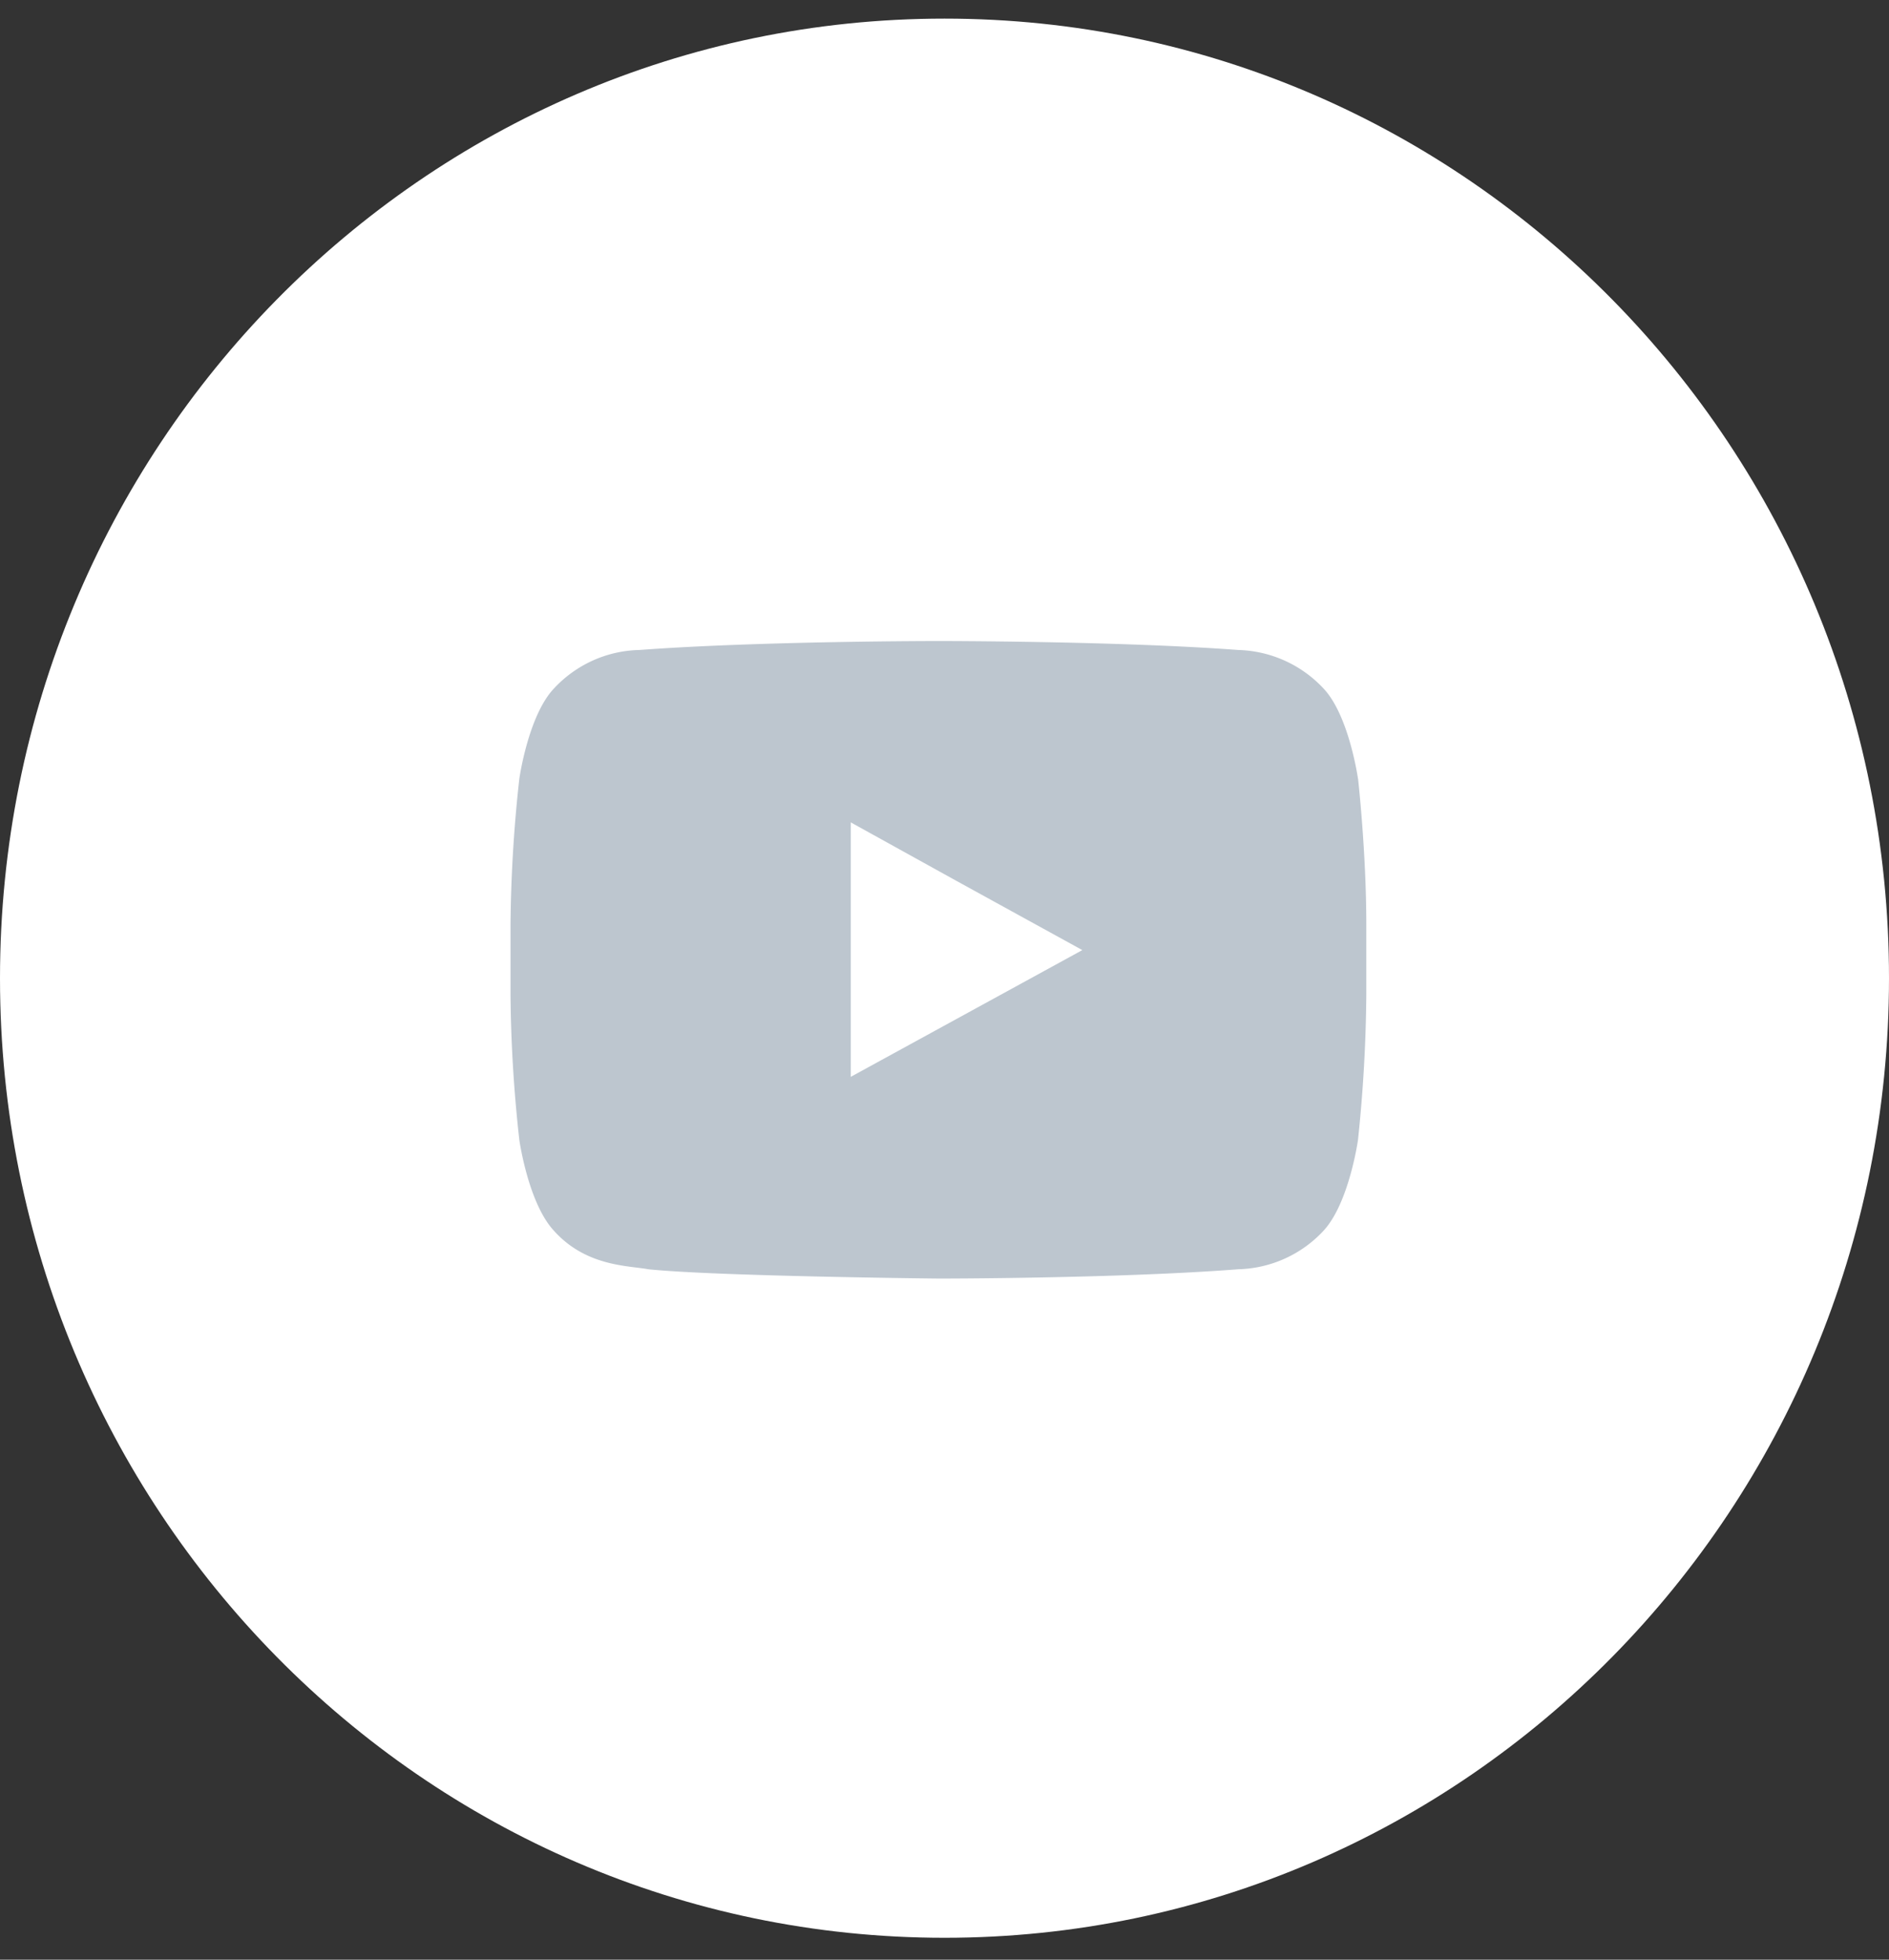
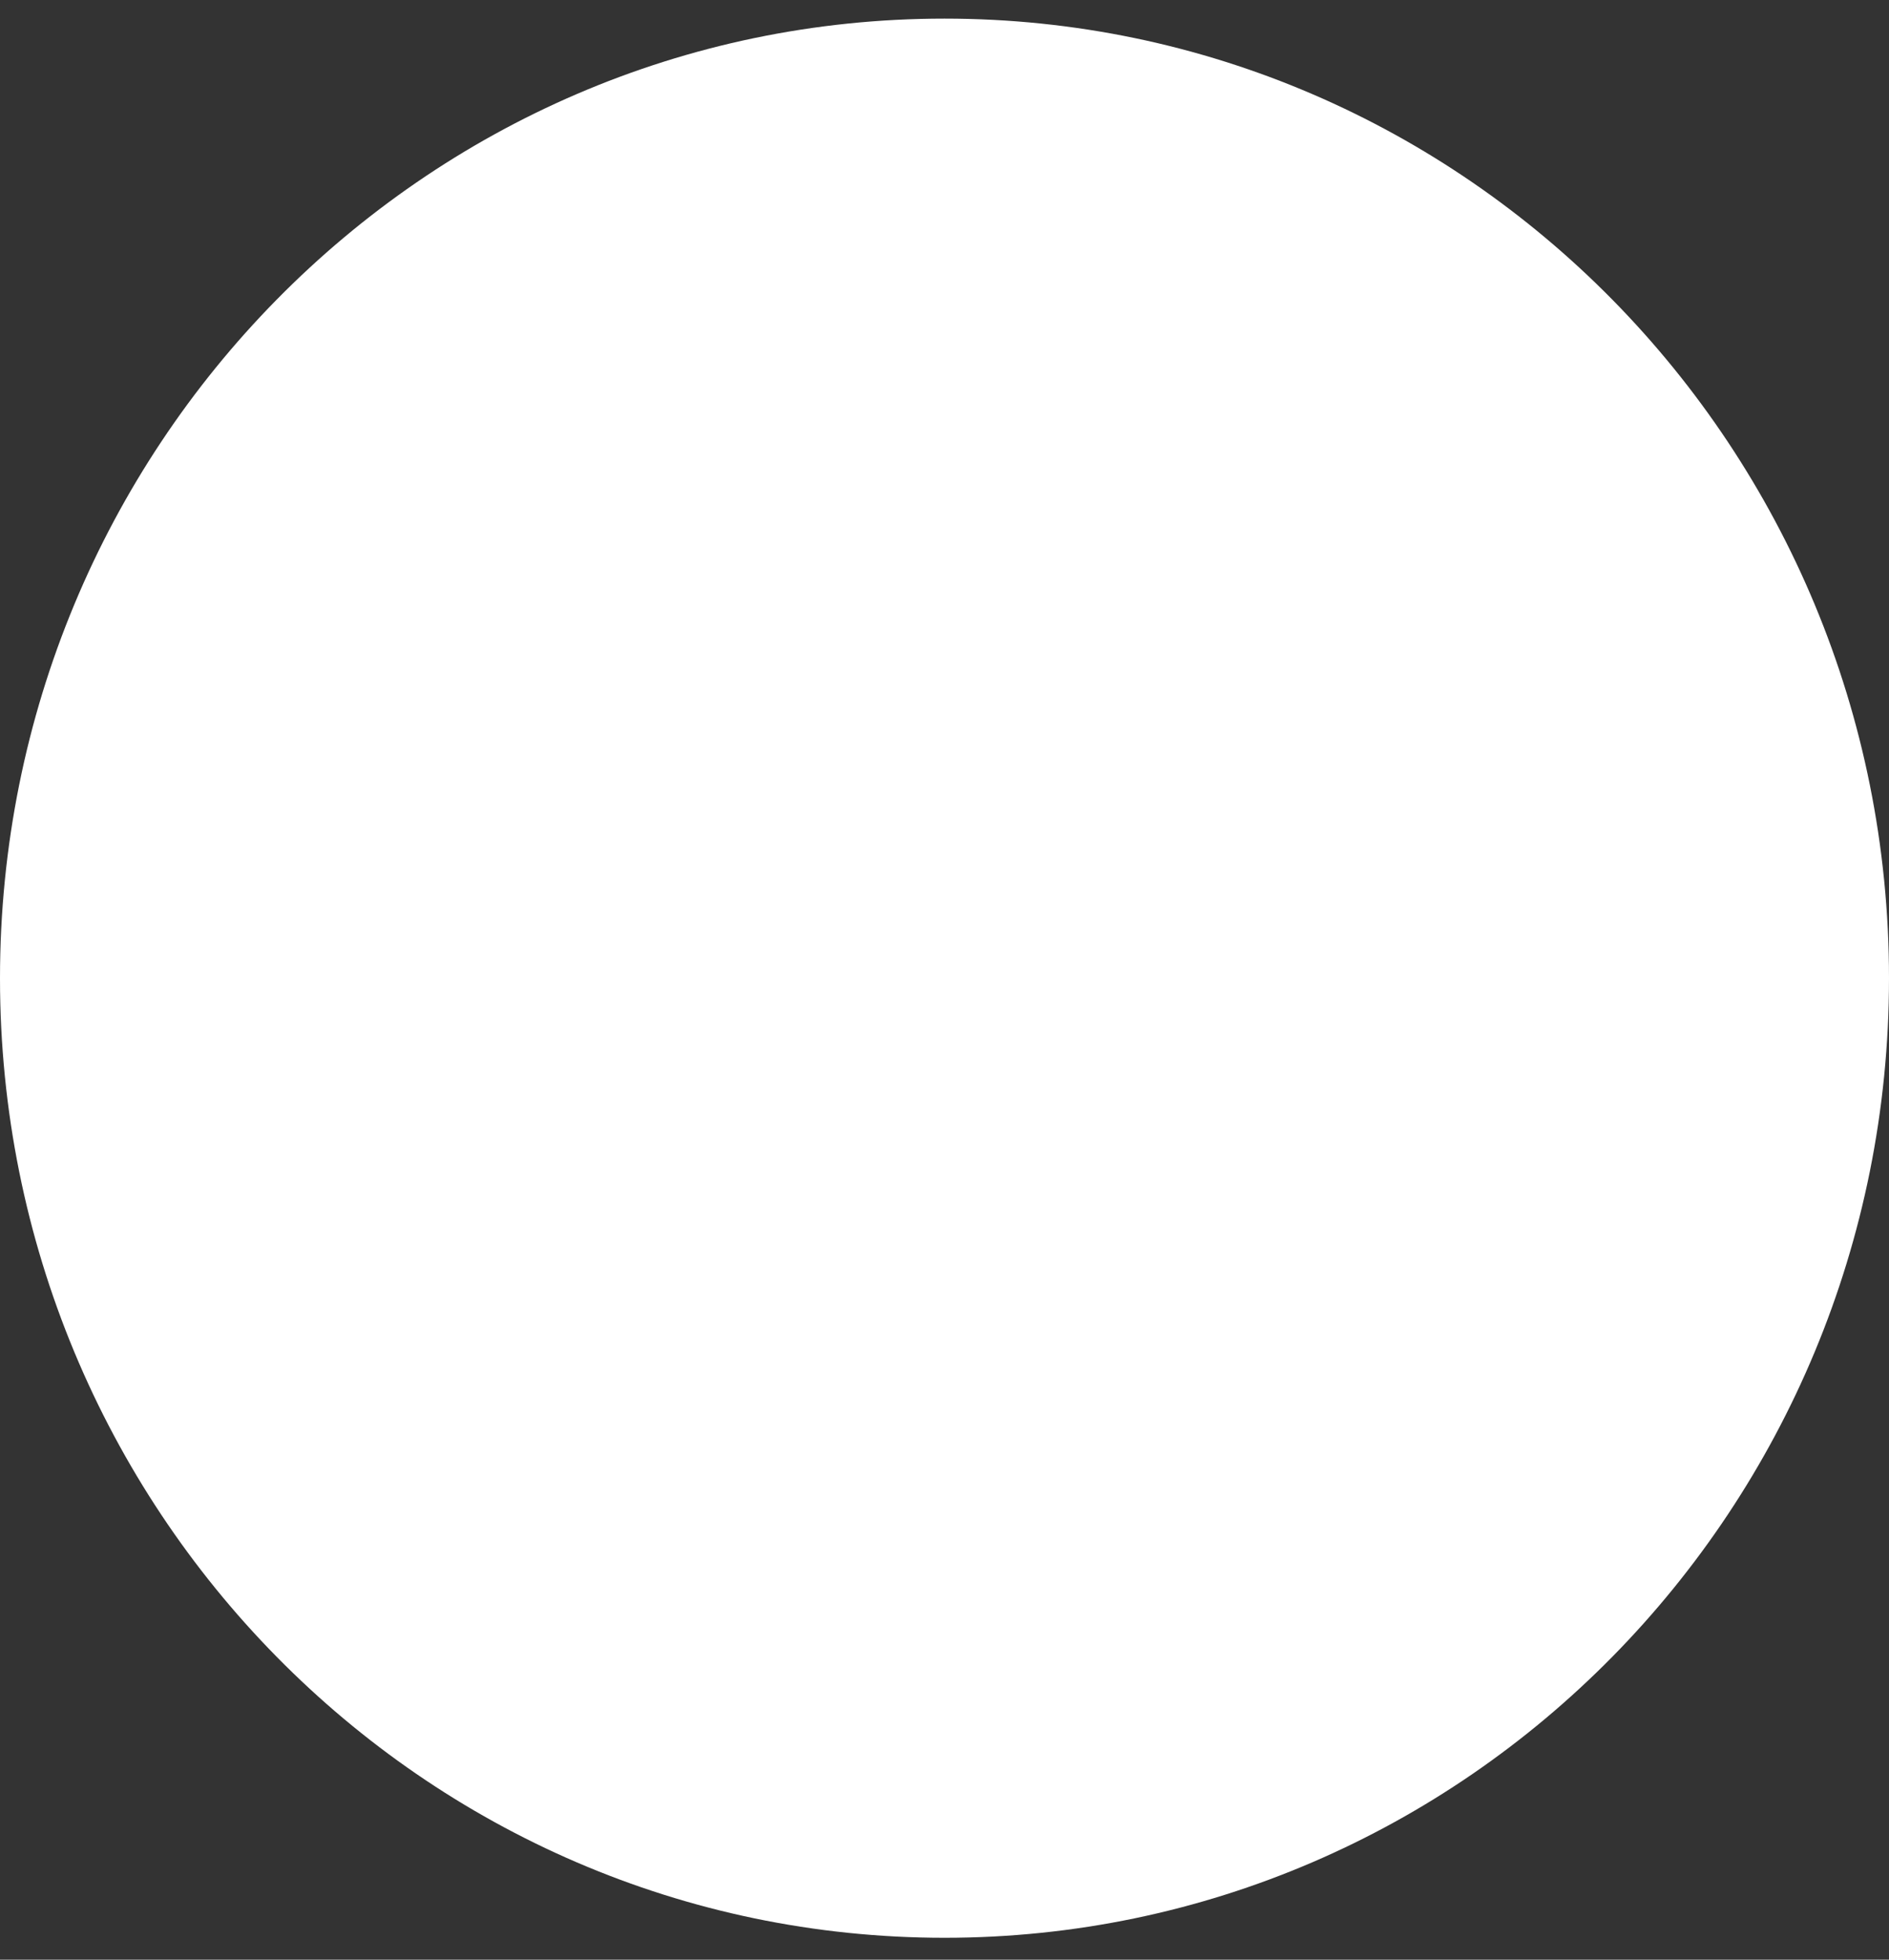
<svg xmlns="http://www.w3.org/2000/svg" width="27" height="28">
  <rect width="100%" height="100%" fill="#333333" stroke="none" />
  <g fill="none" fill-rule="evenodd">
    <path d="M27 13.977c0 7.572-6.044 13.71-13.5 13.71S0 21.55 0 13.977C0 6.404 6.044.266 13.5.266S27 6.404 27 13.976z" fill="#FFF" />
-     <path d="M19.41 11.126s-.126-.897-.49-1.286a1.73 1.73 0 00-1.22-.553c-1.71-.128-4.276-.128-4.276-.128h-.014s-2.558 0-4.271.128c-.465.01-.906.209-1.224.553-.366.39-.492 1.286-.492 1.286-.078.692-.12 1.389-.126 2.086v.99c.005.697.048 1.394.126 2.086 0 0 .126.897.492 1.294.462.518 1.074.5 1.35.553.975.101 4.159.133 4.159.133s2.566 0 4.276-.133a1.72 1.72 0 001.22-.553c.364-.397.49-1.294.49-1.294.074-.693.114-1.39.119-2.086v-.99c0-1.038-.118-2.086-.118-2.086zm-3.94 2.449l-3.31 1.811V11.75l1.5.83 1.81.995z" fill="#BDC6CF" fill-rule="nonzero" />
  </g>
</svg>